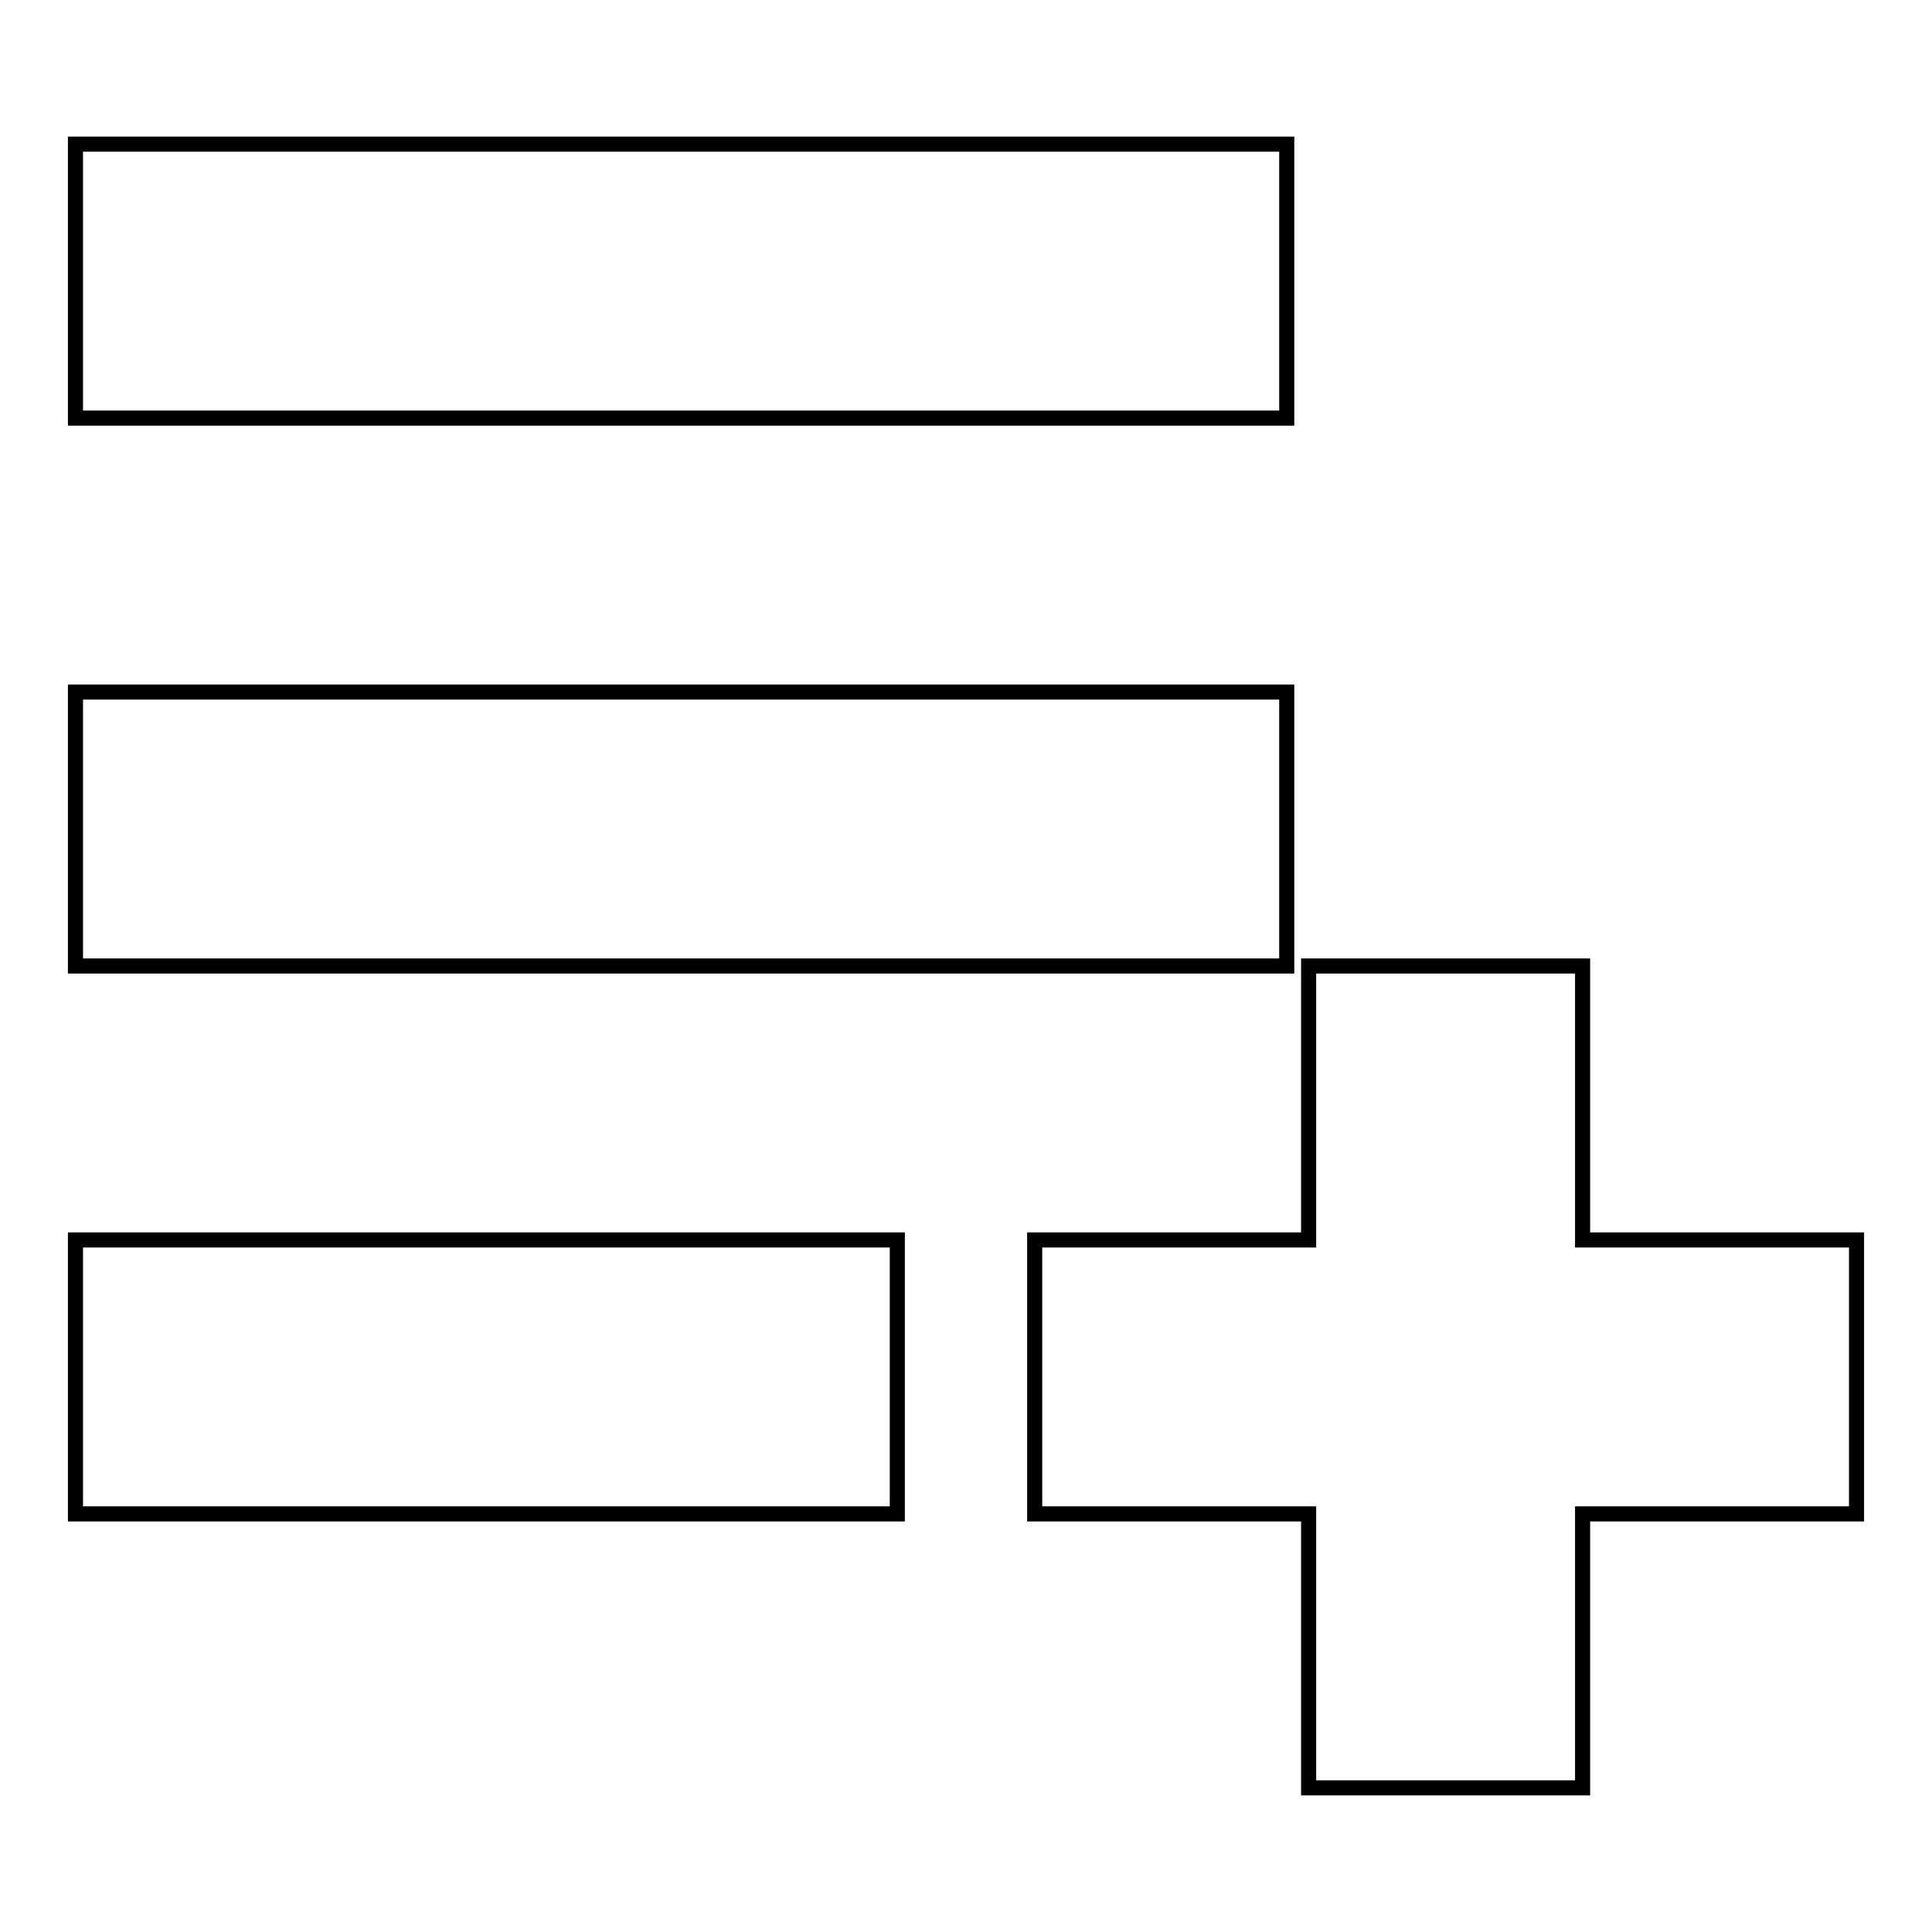
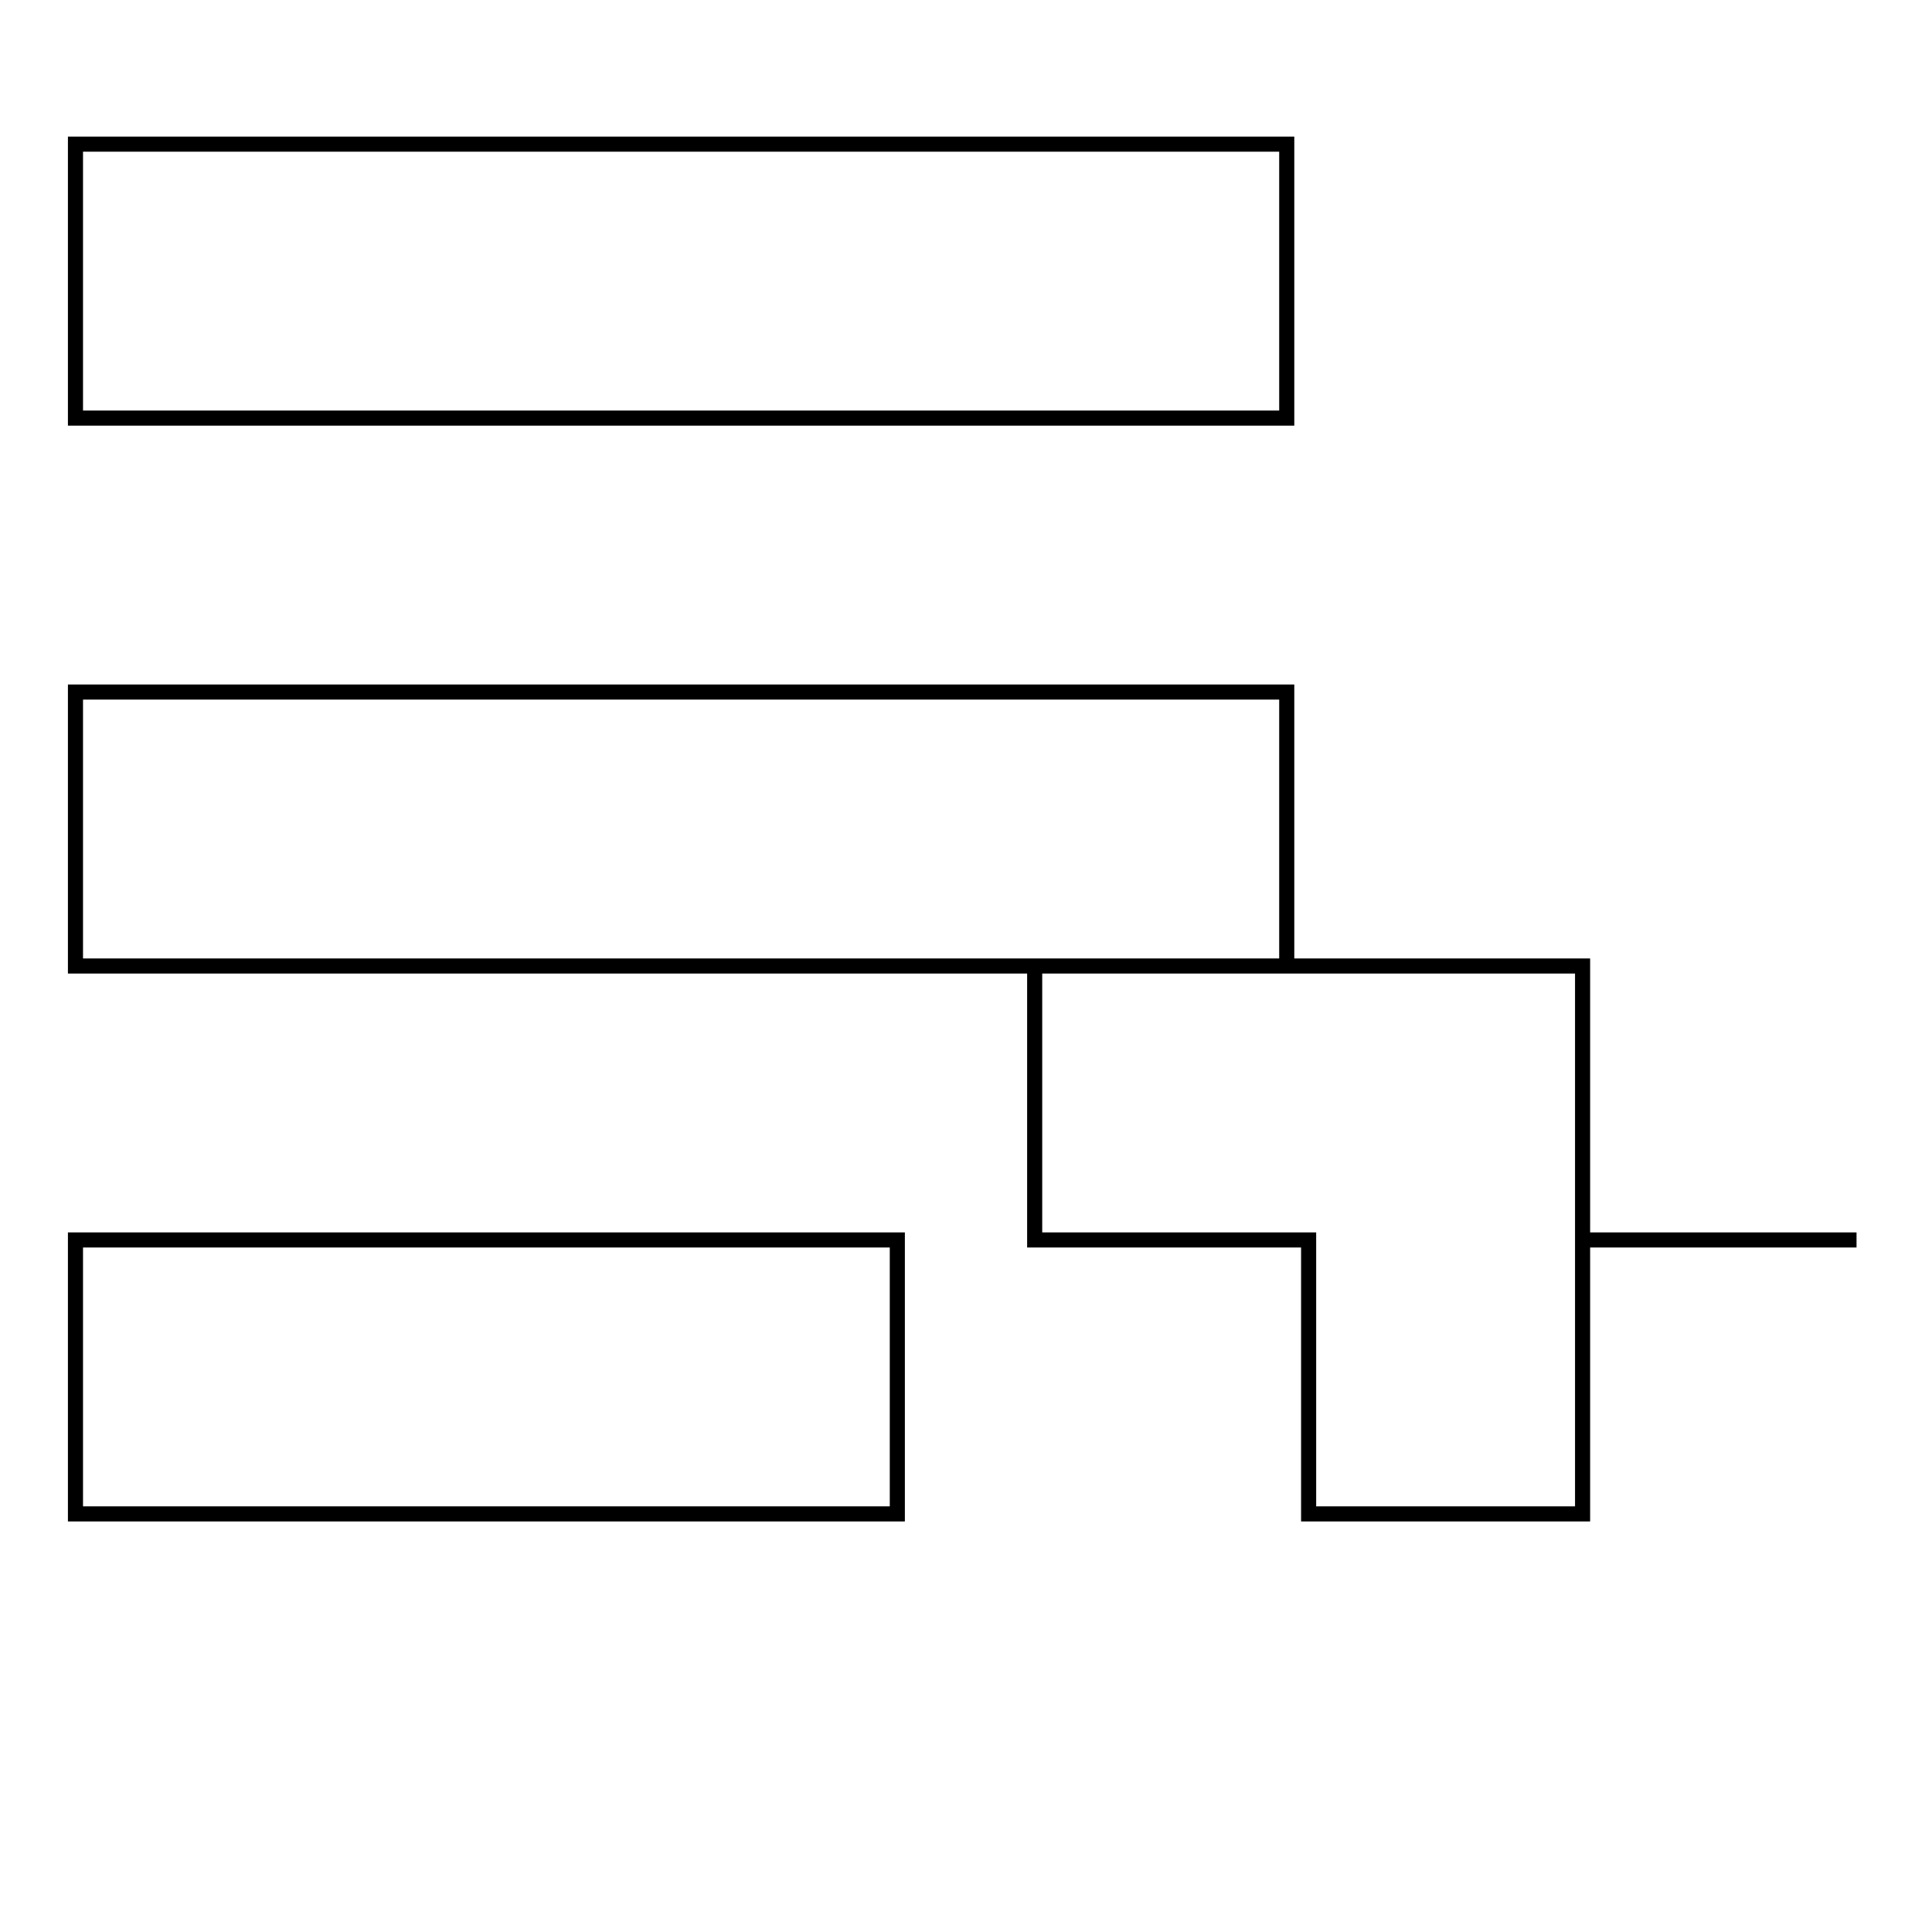
<svg xmlns="http://www.w3.org/2000/svg" version="1.1" x="0px" y="0px" viewBox="0 0 256 256" enable-background="new 0 0 256 256" xml:space="preserve">
  <g>
-     <path stroke-width="2" fill-opacity="0" stroke="#000000" d="M209.7,164.3H246v36.3h-36.3v36.3h-36.3v-36.3h-36.3v-36.3h36.3V128h36.3L209.7,164.3L209.7,164.3z  M170.5,19.1v36.3H10V19.1L170.5,19.1L170.5,19.1z M170.5,91.7V128H10V91.7H170.5L170.5,91.7z M118.9,164.3v36.3H10v-36.3H118.9z" />
+     <path stroke-width="2" fill-opacity="0" stroke="#000000" d="M209.7,164.3H246h-36.3v36.3h-36.3v-36.3h-36.3v-36.3h36.3V128h36.3L209.7,164.3L209.7,164.3z  M170.5,19.1v36.3H10V19.1L170.5,19.1L170.5,19.1z M170.5,91.7V128H10V91.7H170.5L170.5,91.7z M118.9,164.3v36.3H10v-36.3H118.9z" />
  </g>
</svg>